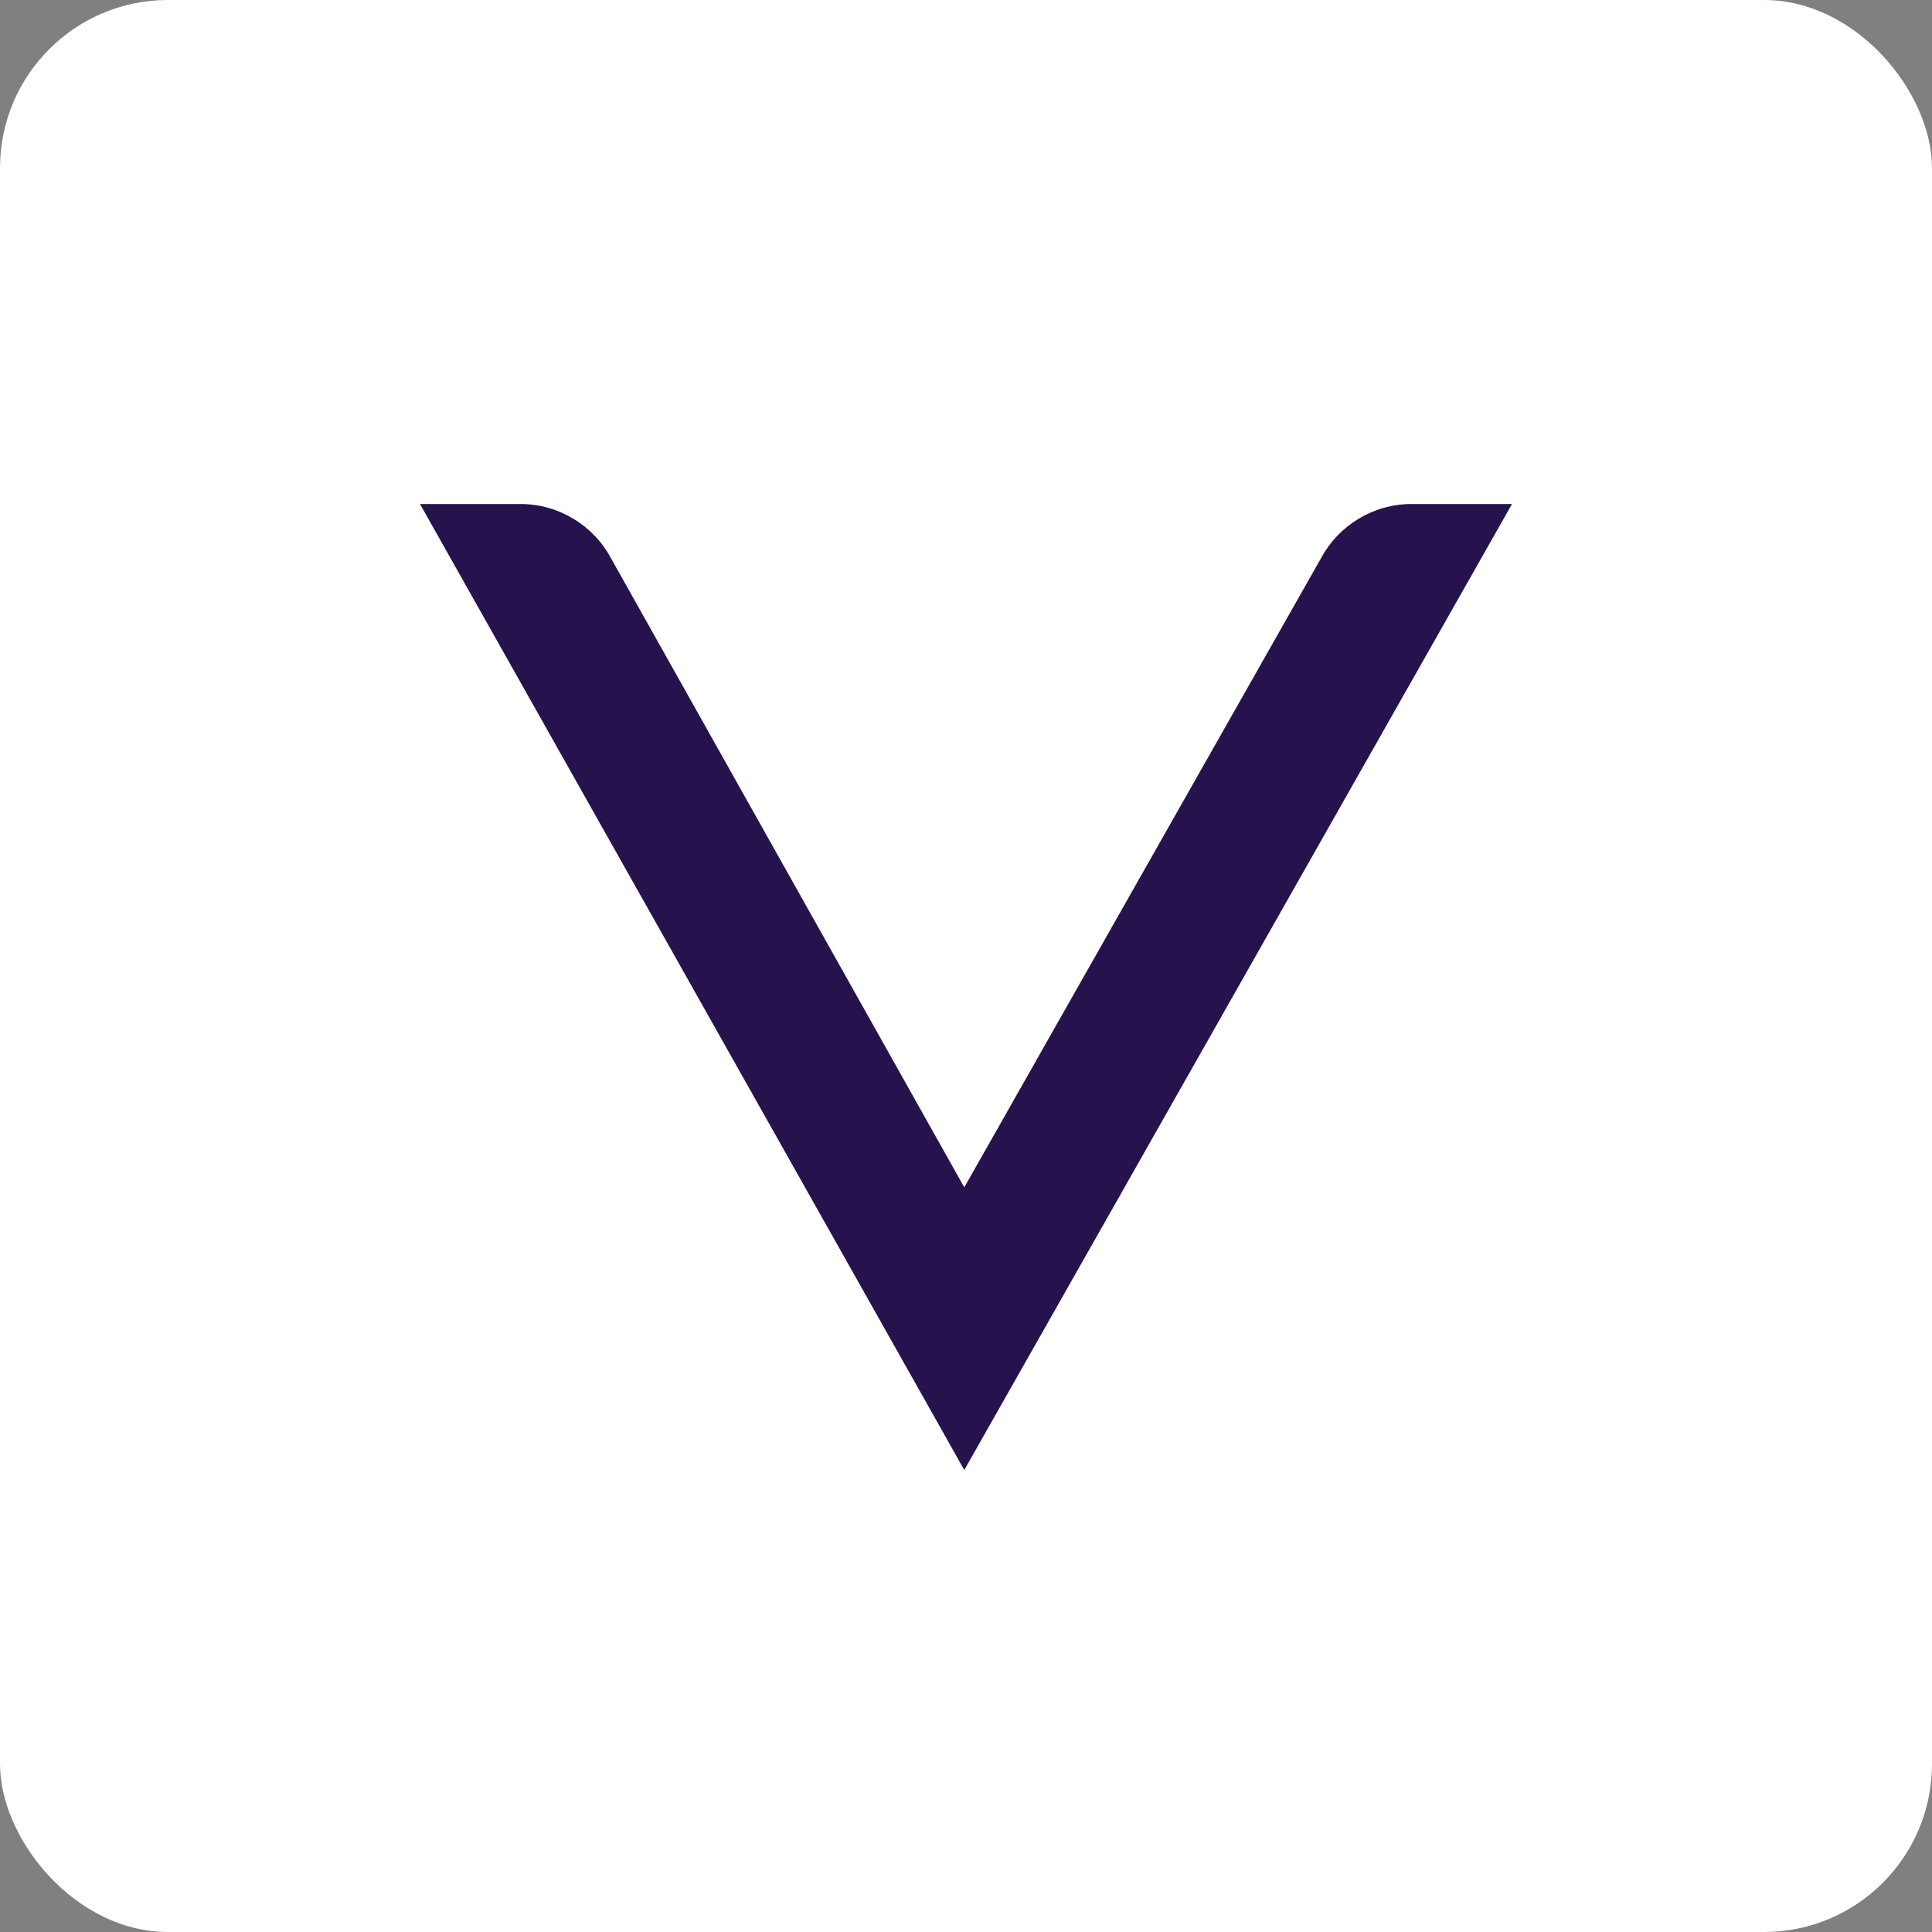
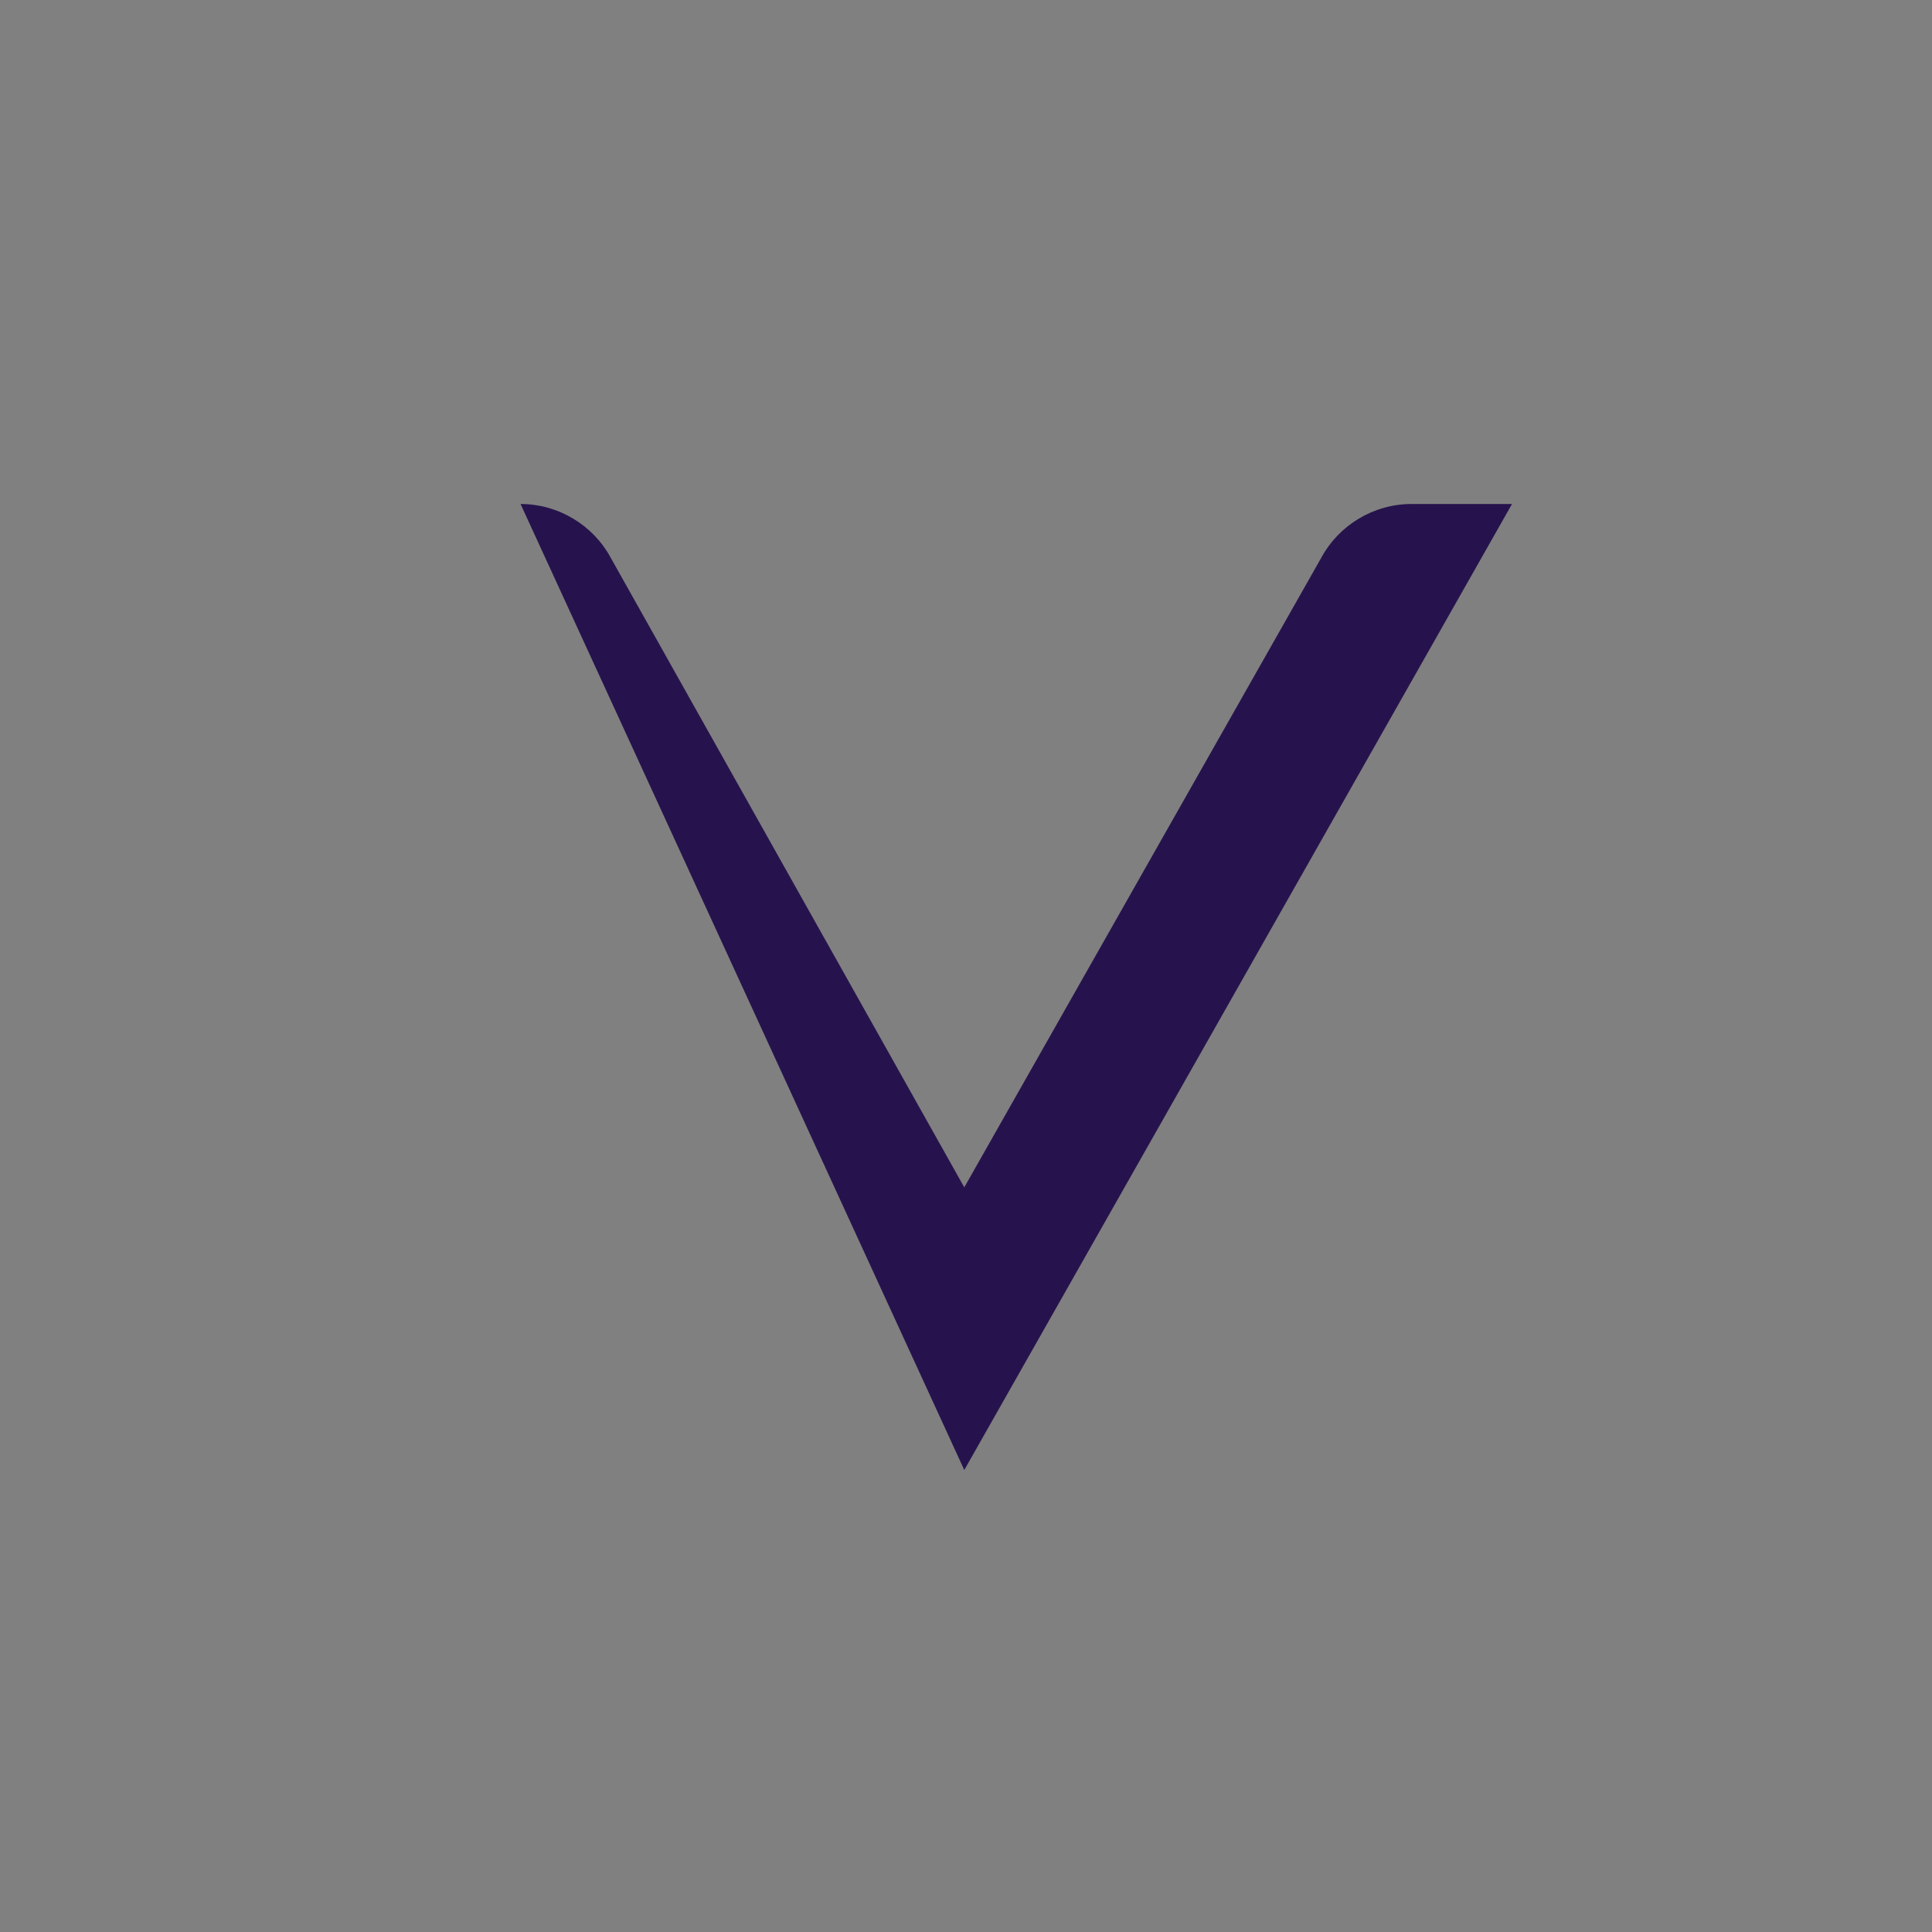
<svg xmlns="http://www.w3.org/2000/svg" width="46px" height="46px" viewBox="0 0 46 46" version="1.1">
  <rect x="0" y="0" width="46" height="46" fill="#808080" stroke="none" />
  <desc>Created with Sketch.</desc>
  <defs />
  <g id="Page-6" stroke="none" stroke-width="1" fill="none" fill-rule="evenodd">
    <g id="vwo" fill-rule="nonzero">
-       <rect id="Rectangle-17-Copy-7" fill="#FFFFFF" x="0" y="0" width="46" height="46" rx="4" />
-       <path d="M36,12 L22.959,35 L10,12 L12.394,12 C13.302,12 14.127,12.511 14.54,13.278 L22.959,28.27 L31.46,13.278 C31.873,12.511 32.698,12 33.606,12 L36,12 Z" id="Shape" fill="#26134D" />
+       <path d="M36,12 L22.959,35 L12.394,12 C13.302,12 14.127,12.511 14.54,13.278 L22.959,28.27 L31.46,13.278 C31.873,12.511 32.698,12 33.606,12 L36,12 Z" id="Shape" fill="#26134D" />
    </g>
  </g>
</svg>